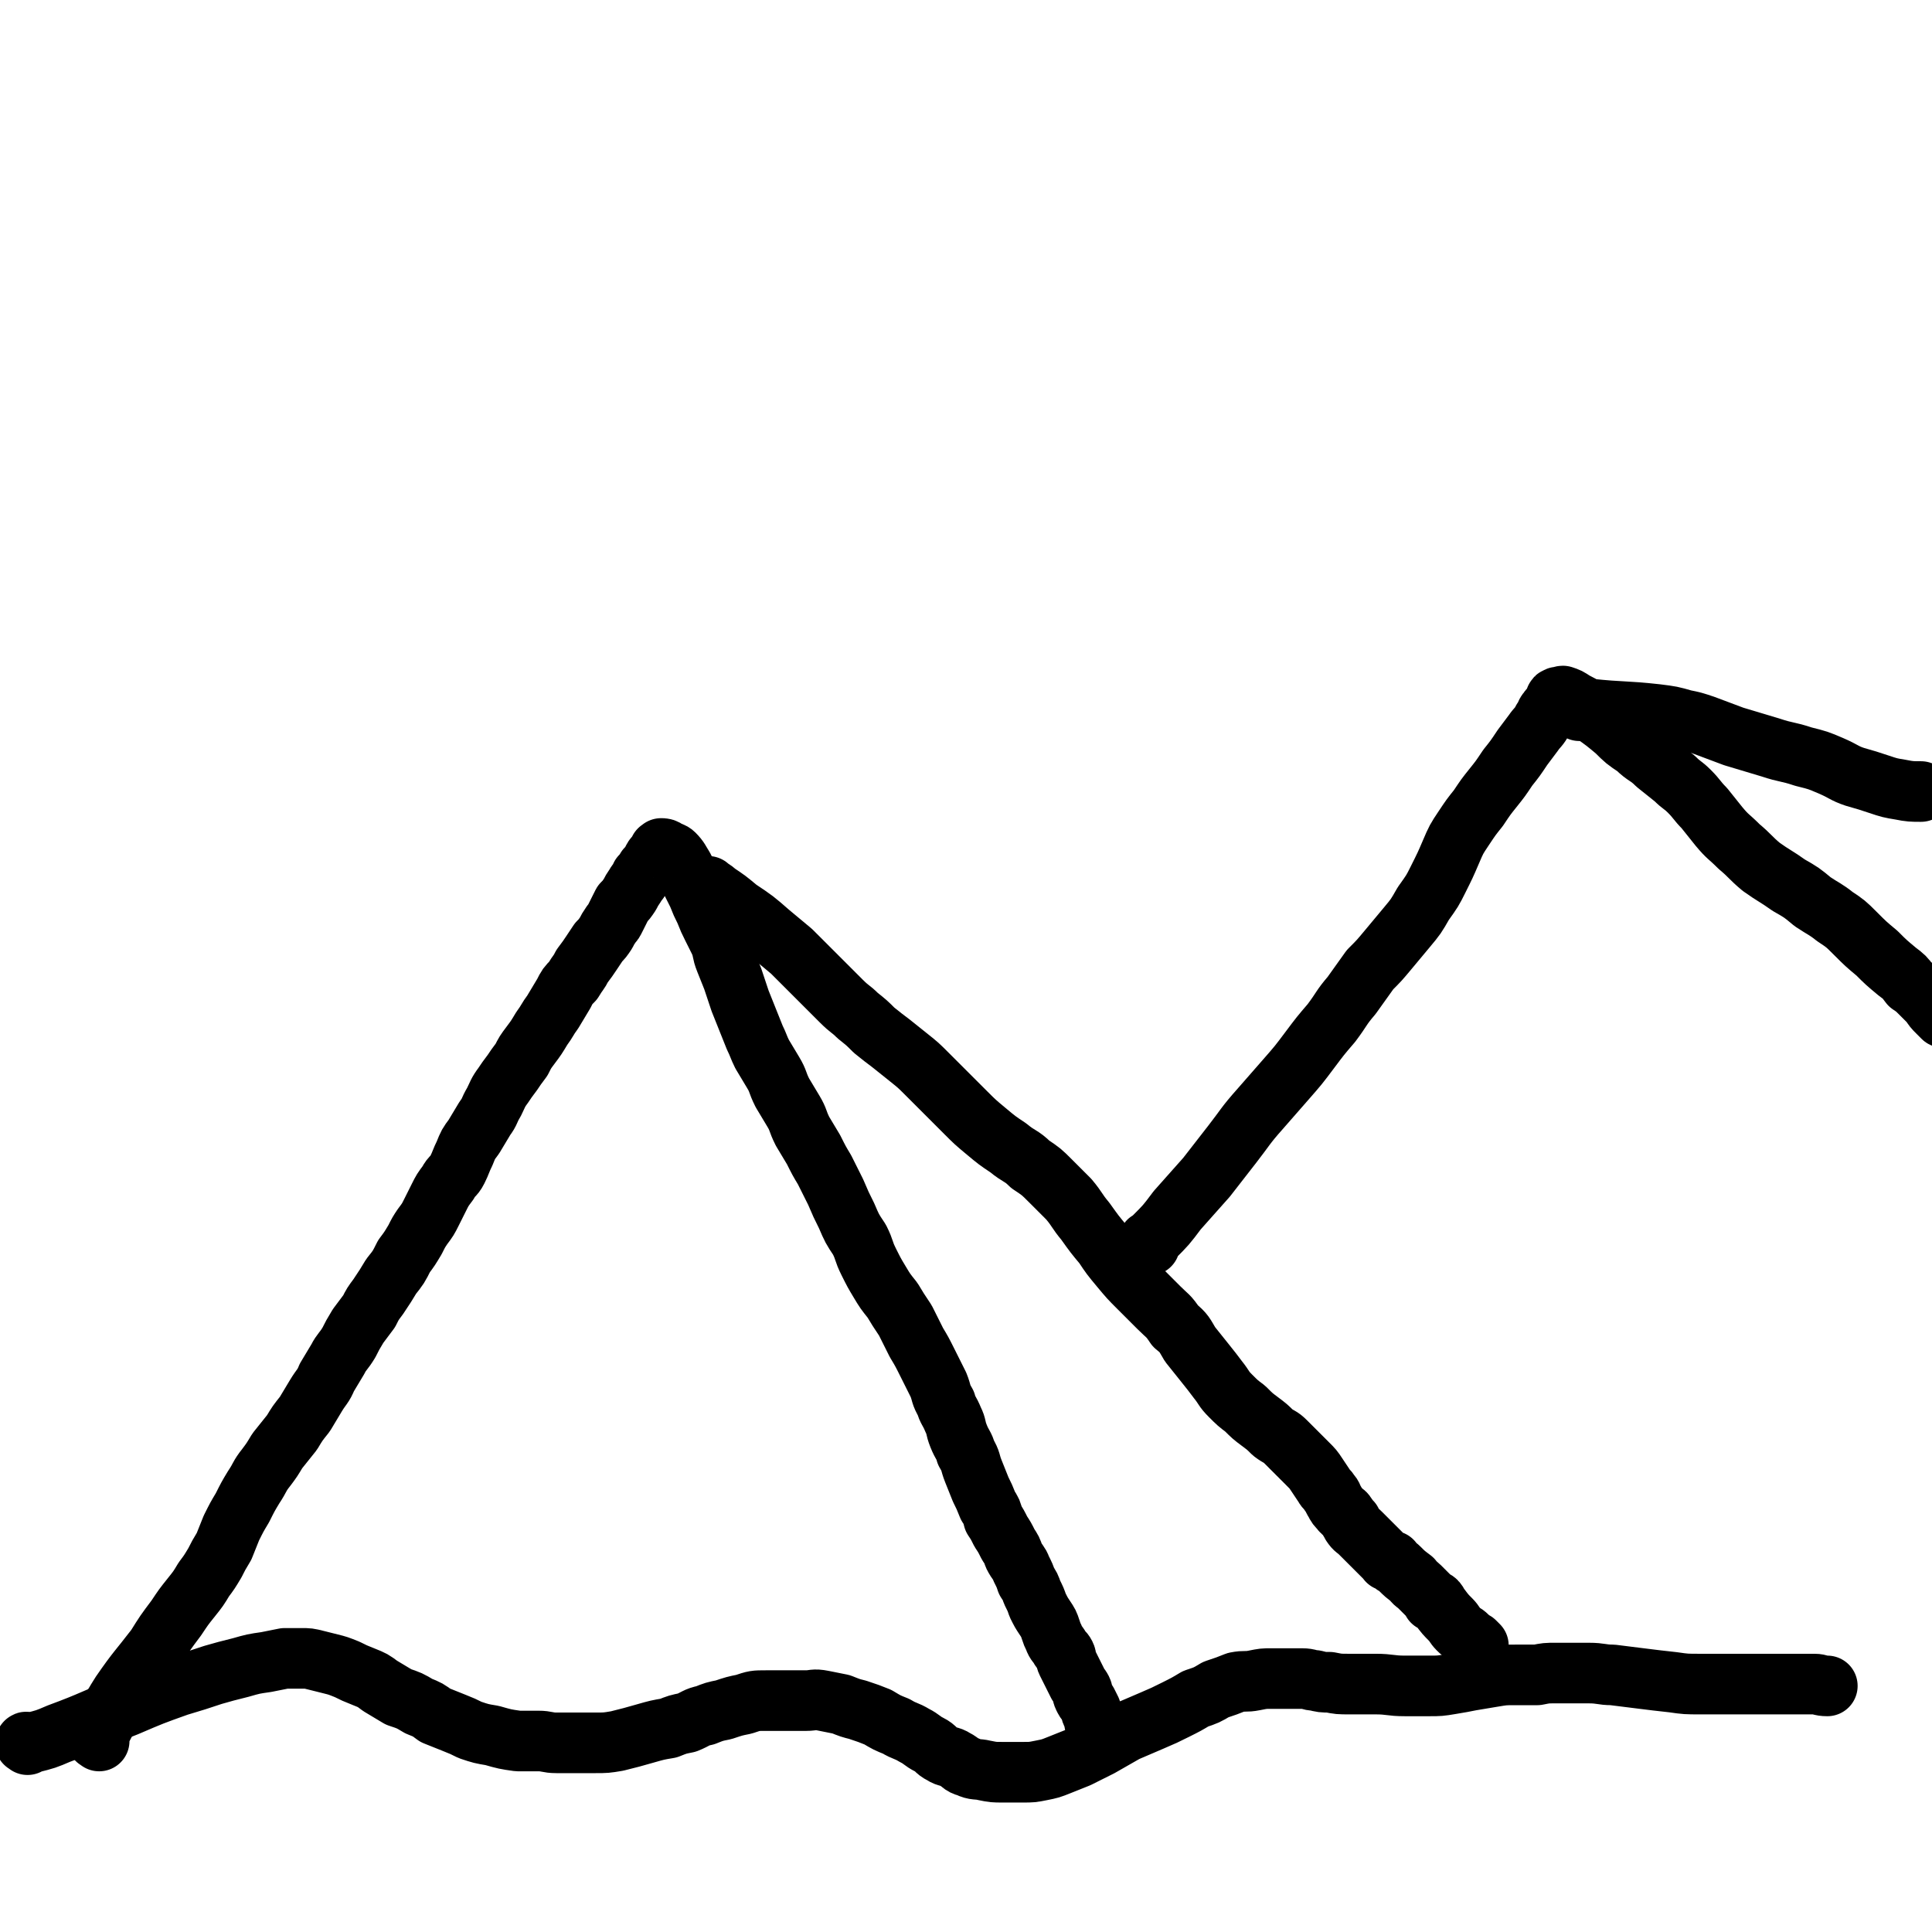
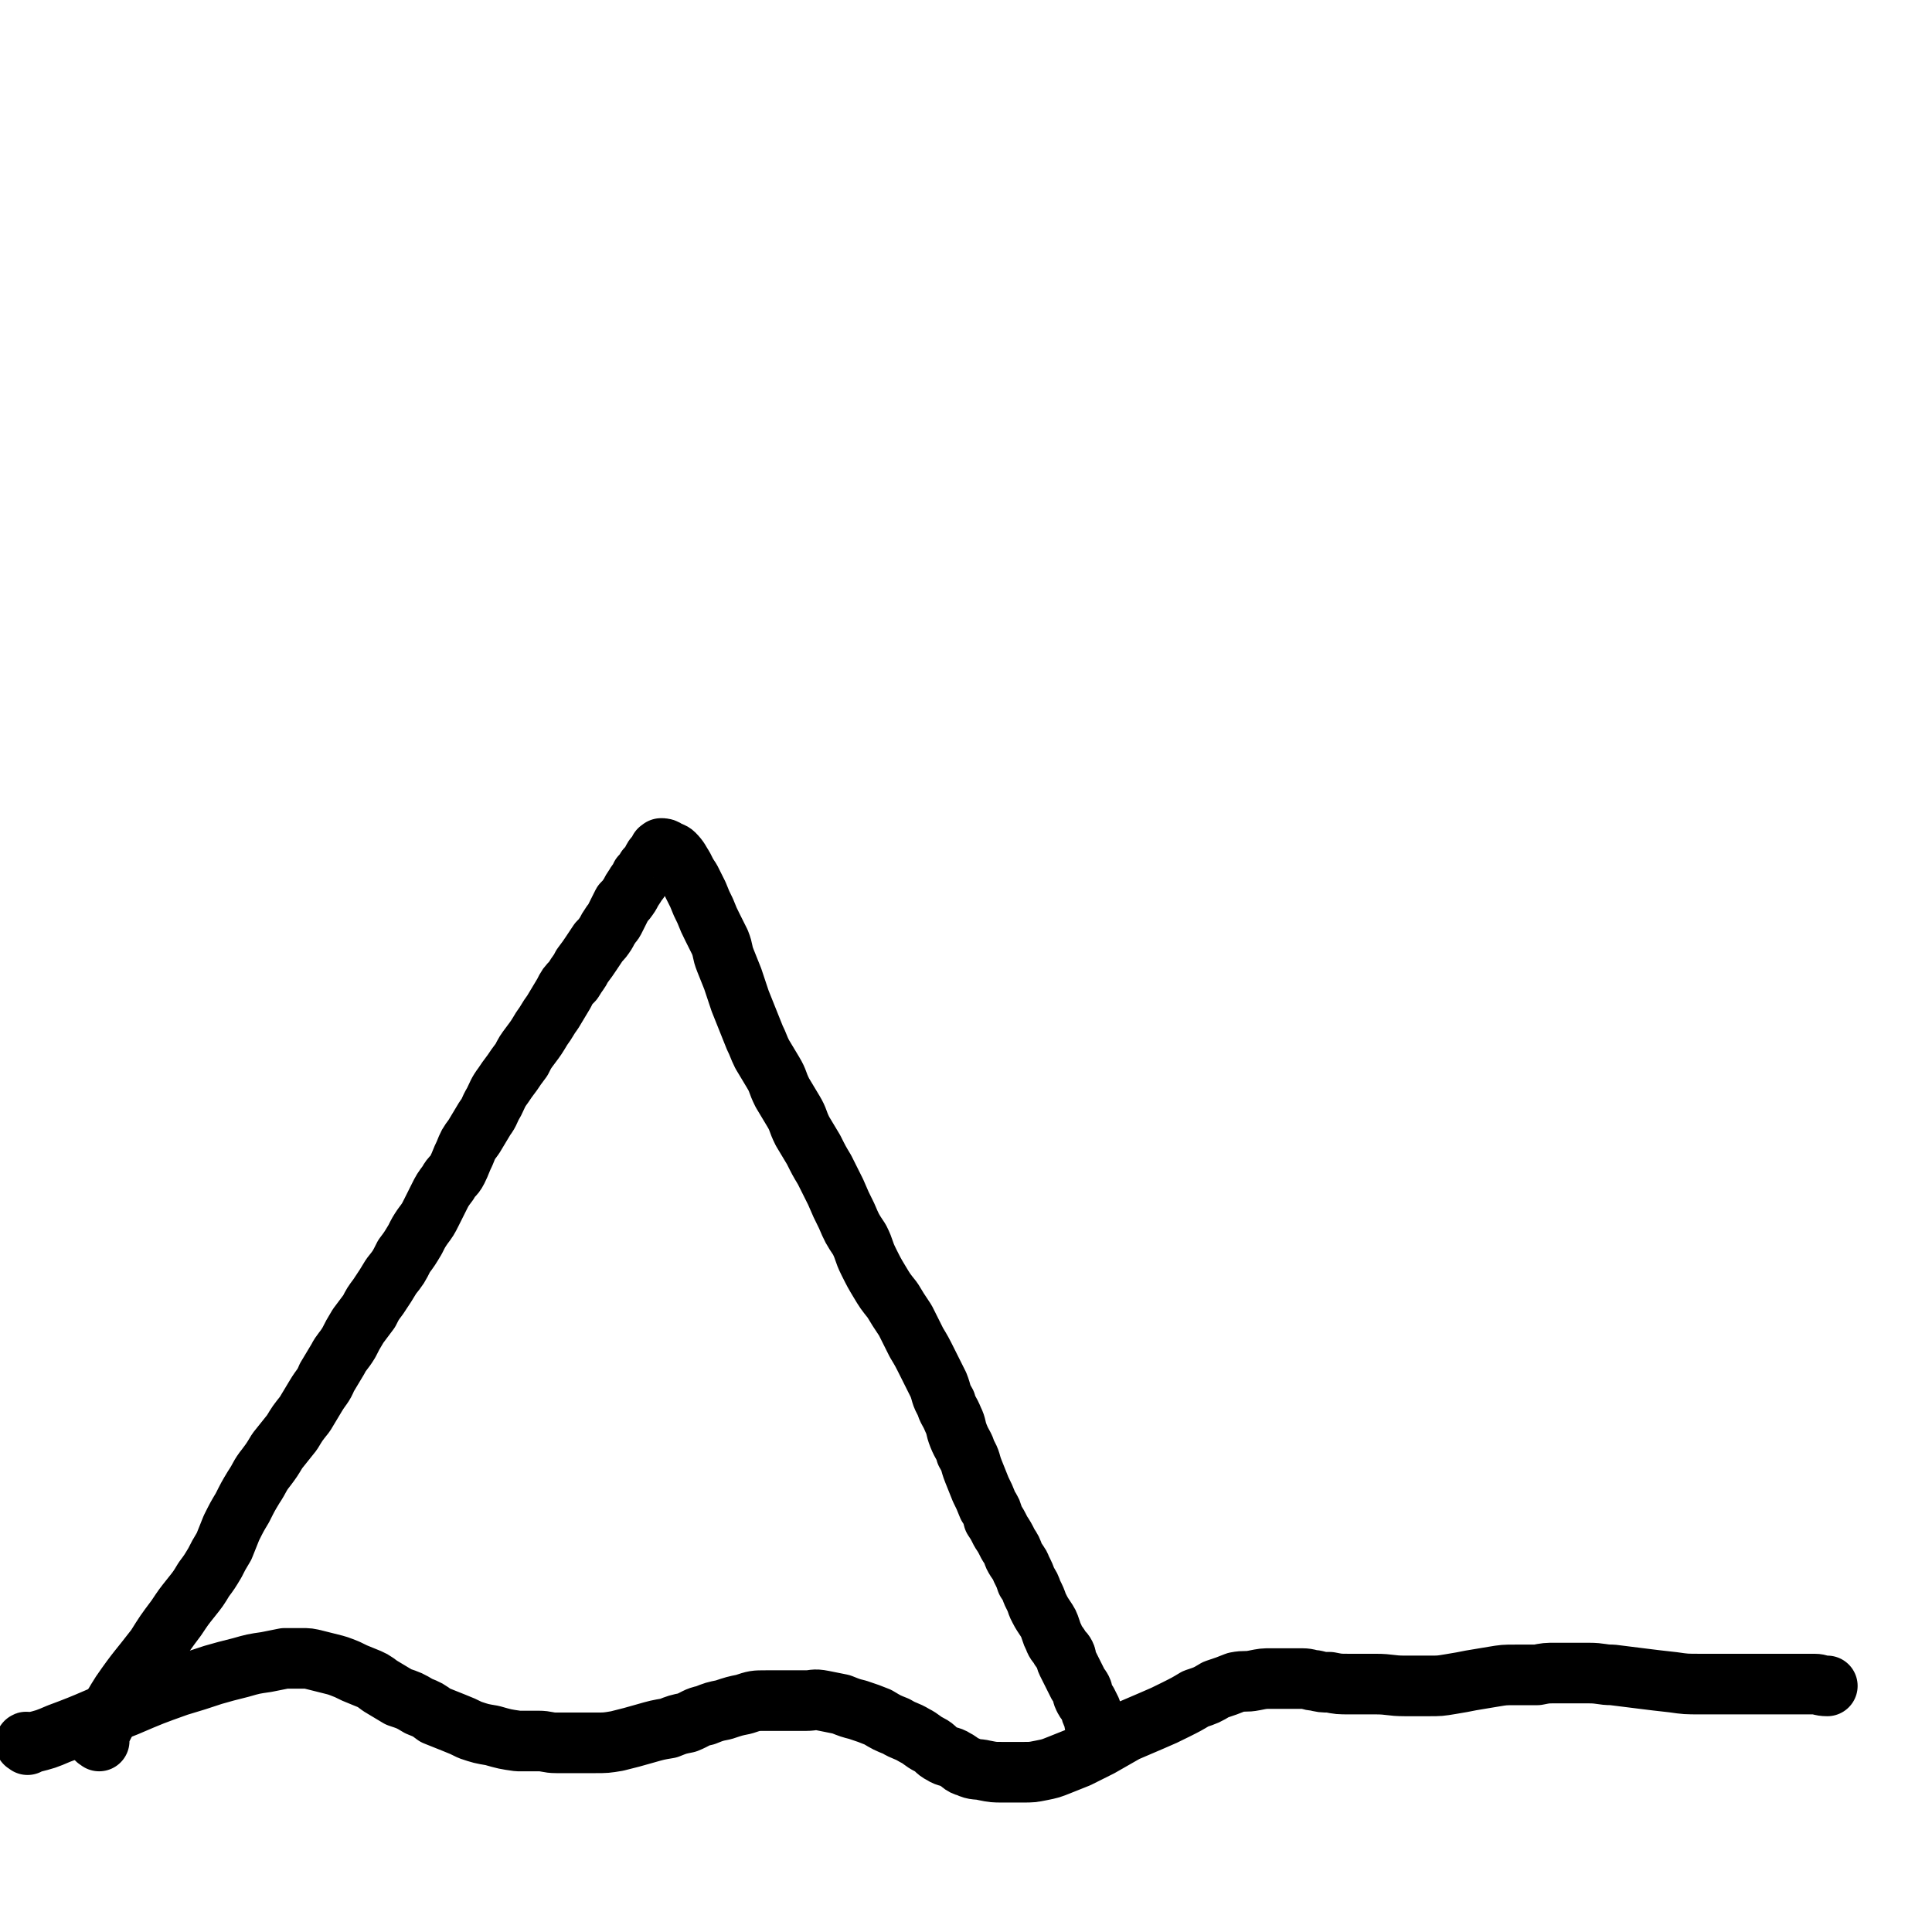
<svg xmlns="http://www.w3.org/2000/svg" viewBox="0 0 1052 1052" version="1.1">
  <g fill="none" stroke="#000000" stroke-width="33" stroke-linecap="round" stroke-linejoin="round">
    <path d="M54,948c-1,-1 -2,-1 -1,-1 0,-2 0,-2 1,-3 6,-11 5,-11 12,-22 9,-13 9,-12 19,-25 5,-8 5,-8 11,-16 4,-6 4,-6 8,-11 4,-5 4,-5 7,-10 3,-4 3,-4 6,-9 2,-4 2,-4 5,-9 2,-5 2,-5 4,-10 3,-6 3,-6 6,-11 3,-6 3,-6 6,-11 4,-6 3,-6 7,-11 3,-4 3,-4 6,-9 4,-5 4,-5 8,-10 3,-5 3,-5 7,-10 3,-5 3,-5 6,-10 3,-5 4,-5 6,-10 3,-5 3,-5 6,-10 2,-4 3,-4 6,-9 2,-4 2,-4 5,-9 3,-4 3,-4 6,-8 2,-4 2,-4 5,-8 4,-6 4,-6 7,-11 4,-5 4,-5 7,-11 3,-4 3,-4 6,-9 2,-4 2,-4 4,-7 3,-4 3,-4 5,-8 2,-4 2,-4 4,-8 2,-4 2,-4 5,-8 2,-4 3,-3 5,-7 2,-4 2,-5 4,-9 2,-5 2,-5 5,-9 3,-5 3,-5 6,-10 3,-4 2,-4 5,-9 2,-4 2,-5 5,-9 2,-3 2,-3 5,-7 2,-3 2,-3 5,-7 2,-4 2,-4 5,-8 3,-4 3,-4 6,-9 3,-4 3,-5 6,-9 3,-5 3,-5 6,-10 2,-4 2,-4 5,-7 3,-5 3,-4 5,-8 3,-4 3,-4 5,-7 2,-3 2,-3 4,-6 2,-2 2,-2 4,-5 1,-2 1,-2 3,-5 1,-1 1,-1 2,-3 1,-2 1,-2 2,-4 1,-2 1,-2 2,-4 2,-2 2,-2 4,-5 1,-2 1,-2 3,-5 1,-2 2,-2 3,-5 2,-2 2,-2 3,-4 2,-2 2,-2 3,-4 1,-2 1,-2 2,-3 1,-1 1,-1 2,-2 0,-1 0,-1 0,-1 0,-1 1,0 1,0 0,0 0,-1 0,-1 1,0 2,0 3,1 2,1 3,1 4,2 3,3 3,4 5,7 2,4 2,4 4,7 2,4 2,4 4,8 2,5 2,5 4,9 2,5 2,5 4,9 2,4 2,4 4,8 2,5 1,5 3,10 2,5 2,5 4,10 2,6 2,6 4,12 2,5 2,5 4,10 2,5 2,5 4,10 2,4 2,5 4,9 3,5 3,5 6,10 3,5 2,5 5,11 3,5 3,5 6,10 3,5 2,5 5,11 3,5 3,5 6,10 3,6 3,6 6,11 3,6 3,6 6,12 3,7 3,7 6,13 3,7 3,7 7,13 3,6 2,6 5,12 3,6 3,6 6,11 3,5 3,5 7,10 3,5 3,5 7,11 3,6 3,6 6,12 3,5 3,5 6,11 3,6 3,6 6,12 2,5 1,5 4,10 1,4 2,4 4,9 2,4 1,4 3,9 2,5 3,5 4,9 3,5 2,5 4,10 2,5 2,5 4,10 2,4 2,4 4,9 2,3 2,3 3,7 2,3 2,3 4,7 2,3 2,3 4,7 2,3 2,3 3,6 2,4 3,4 4,7 2,4 2,4 3,7 2,3 2,3 3,6 2,4 2,4 3,7 2,4 2,4 4,7 2,3 2,3 3,6 1,3 1,3 2,5 1,3 2,3 3,5 1,2 2,2 3,4 1,2 0,2 1,4 1,2 1,2 2,4 1,2 1,2 2,4 1,2 1,2 2,4 1,2 1,1 2,3 1,2 0,2 1,4 1,2 1,2 2,3 1,2 1,2 2,4 0,1 0,1 1,3 1,1 1,1 1,2 1,1 0,1 0,2 0,0 1,0 1,1 0,0 0,0 0,0 " />
    <path d="M15,950c-1,-1 -2,-1 -1,-1 0,-1 1,0 3,0 8,-2 8,-2 15,-5 19,-7 19,-8 37,-15 14,-6 14,-6 28,-11 10,-3 10,-3 19,-6 7,-2 7,-2 15,-4 7,-2 7,-2 14,-3 5,-1 5,-1 10,-2 4,0 4,0 9,0 4,0 4,0 8,1 4,1 4,1 8,2 4,1 4,1 9,3 4,2 4,2 9,4 5,2 5,2 9,5 5,3 5,3 10,6 6,2 6,2 11,5 5,2 5,2 9,5 5,2 5,2 10,4 5,2 5,2 9,4 6,2 6,2 12,3 7,2 7,2 14,3 5,0 5,0 11,0 5,0 5,1 10,1 5,0 5,0 10,0 5,0 5,0 11,0 6,0 6,0 12,-1 8,-2 8,-2 15,-4 7,-2 7,-2 13,-3 5,-2 5,-2 10,-3 5,-2 5,-3 10,-4 5,-2 5,-2 10,-3 6,-2 6,-2 11,-3 6,-2 6,-2 12,-2 5,0 5,0 11,0 5,0 5,0 11,0 4,0 4,-1 9,0 5,1 5,1 10,2 5,2 5,2 9,3 6,2 6,2 11,4 5,3 5,3 10,5 5,3 5,2 10,5 4,2 4,3 8,5 4,2 3,3 7,5 3,2 4,1 7,3 4,2 3,3 7,4 4,2 5,1 9,2 5,1 5,1 10,1 5,0 6,0 11,0 5,0 5,0 10,-1 5,-1 5,-1 10,-3 5,-2 5,-2 10,-4 6,-3 6,-3 12,-6 7,-4 7,-4 14,-8 7,-3 7,-3 14,-6 7,-3 7,-3 13,-6 6,-3 6,-3 11,-6 6,-2 6,-2 11,-5 6,-2 6,-2 11,-4 5,-1 5,0 10,-1 5,-1 5,-1 9,-1 5,0 5,0 9,0 4,0 4,0 8,0 4,0 4,1 7,1 4,1 4,1 8,1 5,1 5,1 11,1 7,0 7,0 14,0 8,0 8,1 16,1 7,0 7,0 13,0 6,0 6,0 12,-1 6,-1 6,-1 11,-2 6,-1 6,-1 12,-2 6,-1 6,-1 12,-1 6,0 6,0 12,0 5,-1 5,-1 10,-1 4,0 4,0 8,0 5,0 5,0 10,0 7,0 7,1 13,1 8,1 8,1 16,2 8,1 8,1 17,2 7,1 7,1 15,1 12,0 12,0 23,0 11,0 11,0 22,0 8,0 8,0 17,0 3,0 3,1 7,1 " />
-     <path d="M387,484c-1,-1 -2,-2 -1,-1 1,1 2,1 4,3 6,4 6,4 12,9 9,6 9,6 17,13 6,5 6,5 12,10 4,4 4,4 9,9 4,4 4,4 9,9 5,5 5,5 9,9 5,5 5,4 9,8 5,4 5,4 9,8 5,4 5,4 9,7 5,4 5,4 10,8 5,4 5,4 10,9 5,5 5,5 10,10 5,5 5,5 11,11 5,5 5,5 11,10 6,5 6,5 12,9 6,5 7,4 12,9 6,4 6,4 11,9 5,5 5,5 10,10 5,6 4,6 9,12 5,7 5,7 10,13 4,6 4,6 9,12 5,6 5,6 10,11 5,5 5,5 11,11 5,5 5,4 9,10 5,4 5,5 8,10 4,5 4,5 8,10 4,5 4,5 7,9 4,5 3,5 7,9 4,4 4,4 8,7 4,4 4,4 8,7 4,3 4,3 7,6 4,3 4,2 7,5 3,3 3,3 6,6 3,3 3,3 6,6 3,3 3,3 5,6 2,3 2,3 4,6 1,2 2,2 3,4 2,2 1,2 3,5 1,2 1,2 3,4 1,2 2,1 3,3 1,1 1,2 2,3 0,1 1,0 1,1 0,0 0,0 0,1 0,0 0,0 0,0 2,3 2,2 5,5 3,3 3,3 6,6 2,2 2,2 5,5 1,1 1,1 3,3 1,0 0,1 1,1 1,0 1,0 2,0 0,0 0,1 0,1 2,2 2,1 4,3 3,3 3,3 7,6 1,2 2,2 4,4 1,1 1,1 2,2 1,1 1,1 2,2 1,1 1,1 2,2 1,1 1,1 1,2 1,0 1,-1 2,0 1,1 1,2 2,3 3,4 3,4 6,7 2,2 2,3 4,5 3,3 3,2 5,4 2,2 2,2 4,3 1,1 1,1 2,2 " />
-     <path d="M626,678c-1,-1 -2,-1 -1,-1 0,-2 2,-1 3,-3 7,-7 7,-7 13,-15 8,-9 8,-9 16,-18 7,-9 7,-9 14,-18 7,-9 7,-10 15,-19 7,-8 7,-8 14,-16 7,-8 7,-8 13,-16 6,-8 6,-8 12,-15 6,-8 5,-8 11,-15 5,-7 5,-7 10,-14 5,-5 5,-5 10,-11 5,-6 5,-6 10,-12 5,-6 5,-6 9,-13 5,-7 5,-7 8,-13 4,-8 4,-8 7,-15 3,-7 3,-7 7,-13 4,-6 4,-6 8,-11 4,-6 4,-6 8,-11 4,-5 4,-5 8,-11 4,-5 4,-5 8,-11 3,-4 3,-4 6,-8 2,-3 3,-3 5,-7 2,-2 1,-3 3,-5 1,-2 2,-1 3,-3 1,-1 0,-2 1,-3 0,-1 0,-1 1,-1 0,-1 1,0 1,0 1,0 1,-1 2,-1 3,1 3,1 6,3 6,3 5,3 10,6 7,5 7,5 13,10 5,5 5,5 11,9 5,5 6,4 11,9 5,4 5,4 10,8 4,4 4,3 8,7 4,4 4,5 8,9 4,5 4,5 8,10 5,6 5,5 11,11 6,5 6,6 12,11 7,5 8,5 15,10 7,4 7,4 13,9 6,4 7,4 12,8 6,4 6,4 11,9 6,6 6,6 12,11 5,5 5,5 11,10 4,3 4,3 7,7 3,2 3,2 6,5 3,3 3,3 5,5 2,3 2,3 4,5 2,2 2,2 3,3 " />
-     <path d="M860,387c-1,-1 -2,-1 -1,-1 2,-1 3,0 6,0 19,2 19,1 37,3 8,1 8,1 15,3 5,1 5,1 11,3 8,3 8,3 16,6 10,3 10,3 20,6 9,3 9,2 18,5 8,2 8,2 15,5 7,3 7,4 13,6 7,2 7,2 13,4 6,2 6,2 12,3 5,1 6,1 11,1 " />
  </g>
</svg>